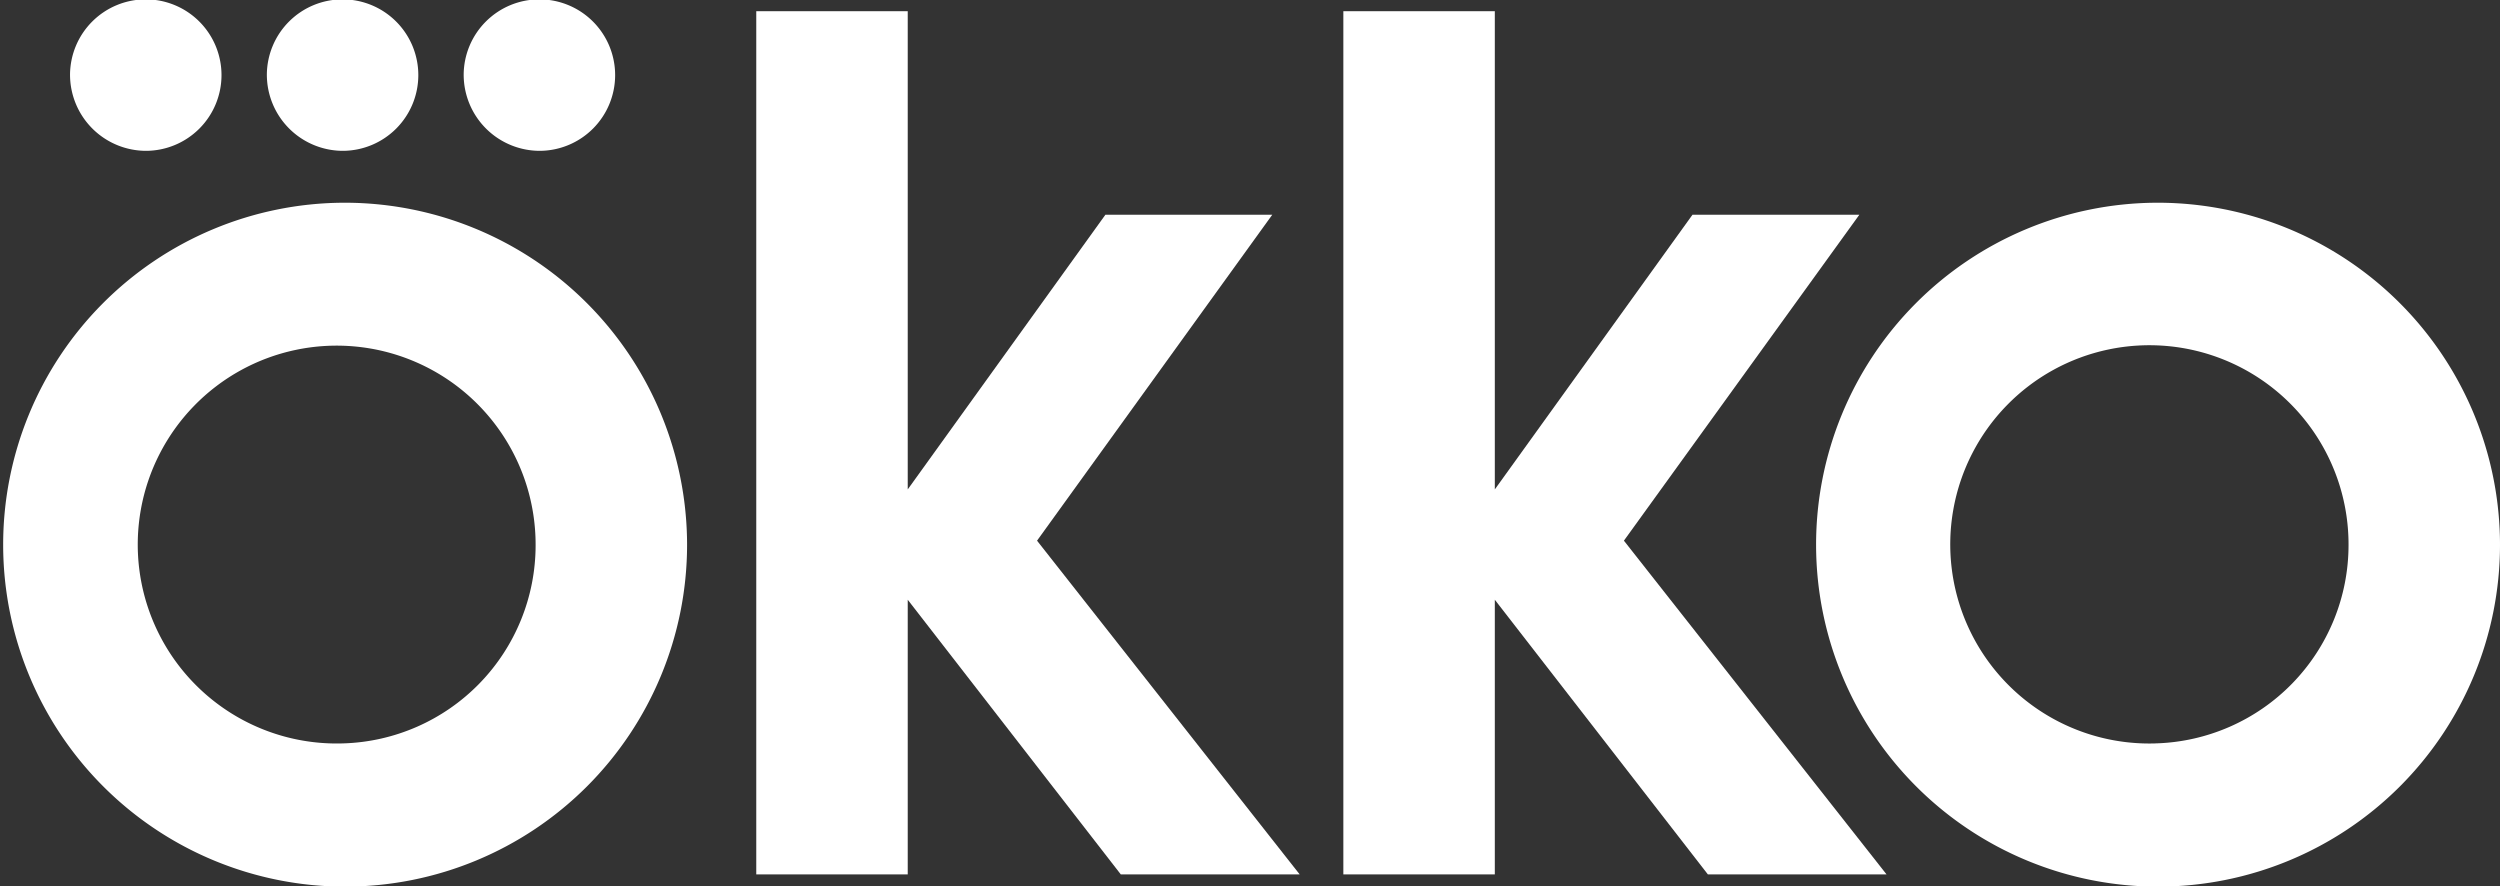
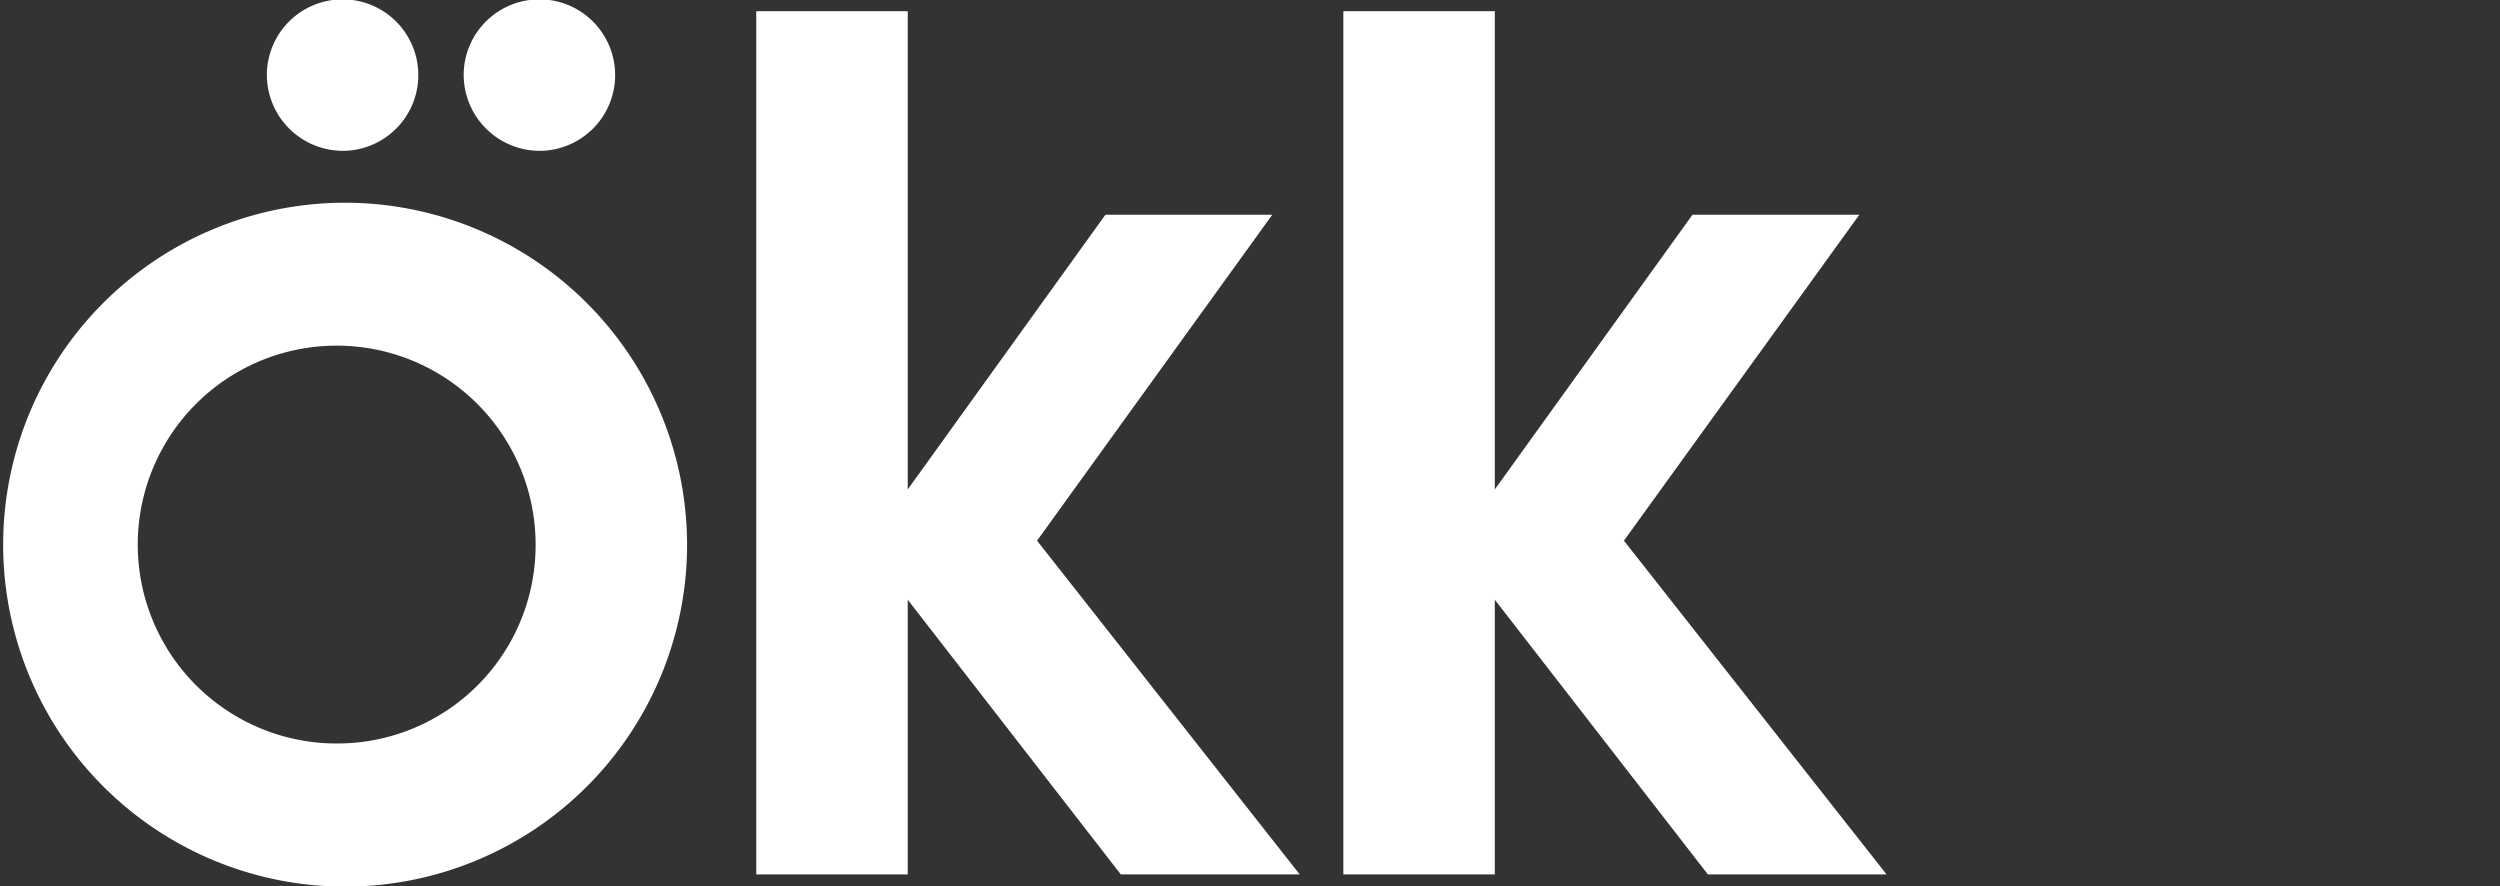
<svg xmlns="http://www.w3.org/2000/svg" id="Слой_1" data-name="Слой 1" viewBox="0 0 118.51 42.02">
  <rect x="0" y="0" width="118.51" height="42.02" fill="#333333" stroke="none" />
  <path d="M378.43,286.46a16.21,16.21,0,1,0,16.31,16.23A16.23,16.23,0,0,0,378.43,286.46Zm0,25.63a9.43,9.43,0,1,1,9.13-9.4A9.4,9.4,0,0,1,378.43,312.09Z" transform="translate(-362.17 -276.85)" style="fill:#fff" />
-   <path d="M369.1,284a3.59,3.59,0,1,0-3.61-3.61A3.61,3.61,0,0,0,369.1,284Z" transform="translate(-362.17 -276.85)" style="fill:#fff" />
  <path d="M387.76,284a3.59,3.59,0,1,0-3.61-3.61A3.61,3.61,0,0,0,387.76,284Z" transform="translate(-362.17 -276.85)" style="fill:#fff" />
  <path d="M378.43,284a3.59,3.59,0,1,0-3.61-3.61A3.61,3.61,0,0,0,378.43,284Z" transform="translate(-362.17 -276.85)" style="fill:#fff" />
  <polygon points="88.14 10.18 80.23 10.18 70.86 23.2 70.86 0.53 63.68 0.53 63.68 41.45 70.86 41.45 70.86 28.43 80.96 41.45 89.43 41.45 76.98 25.63 88.14 10.18" style="fill:#fff" />
  <polygon points="60.31 10.18 52.4 10.18 43.03 23.2 43.03 0.53 35.85 0.53 35.85 41.45 43.03 41.45 43.03 28.43 53.13 41.45 61.61 41.45 49.16 25.63 60.31 10.18" style="fill:#fff" />
-   <path d="M464.38,286.46a16.21,16.21,0,1,0,16.3,16.23A16.23,16.23,0,0,0,464.38,286.46Zm0,25.63a9.44,9.44,0,1,1,9.12-9.4A9.41,9.41,0,0,1,464.34,312.09Z" transform="translate(-362.17 -276.85)" style="fill:#fff" />
</svg>